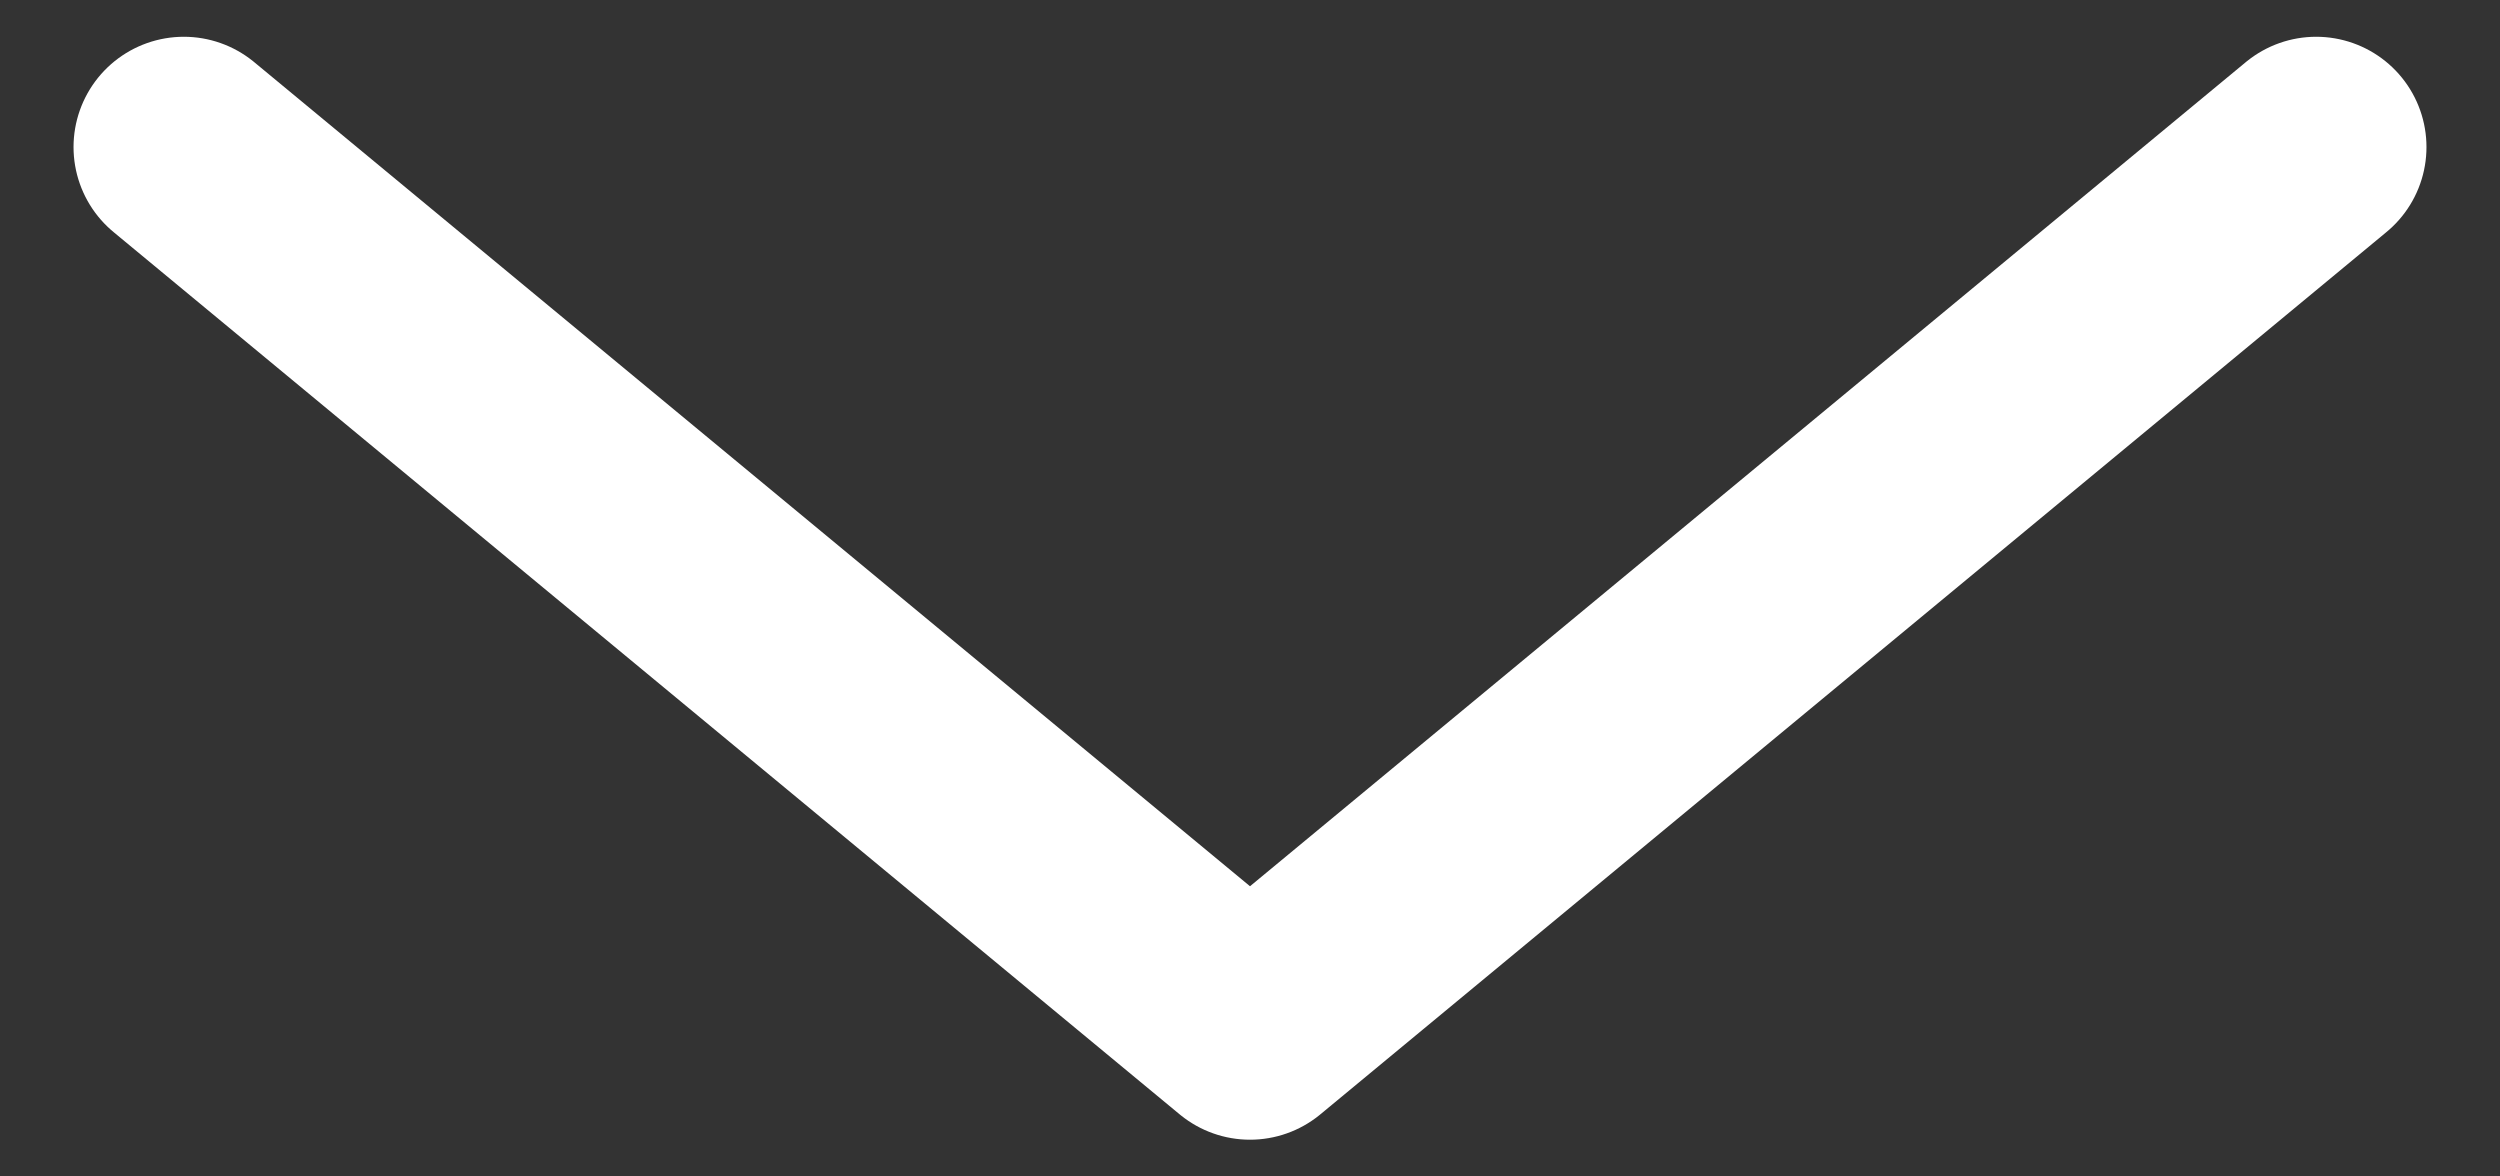
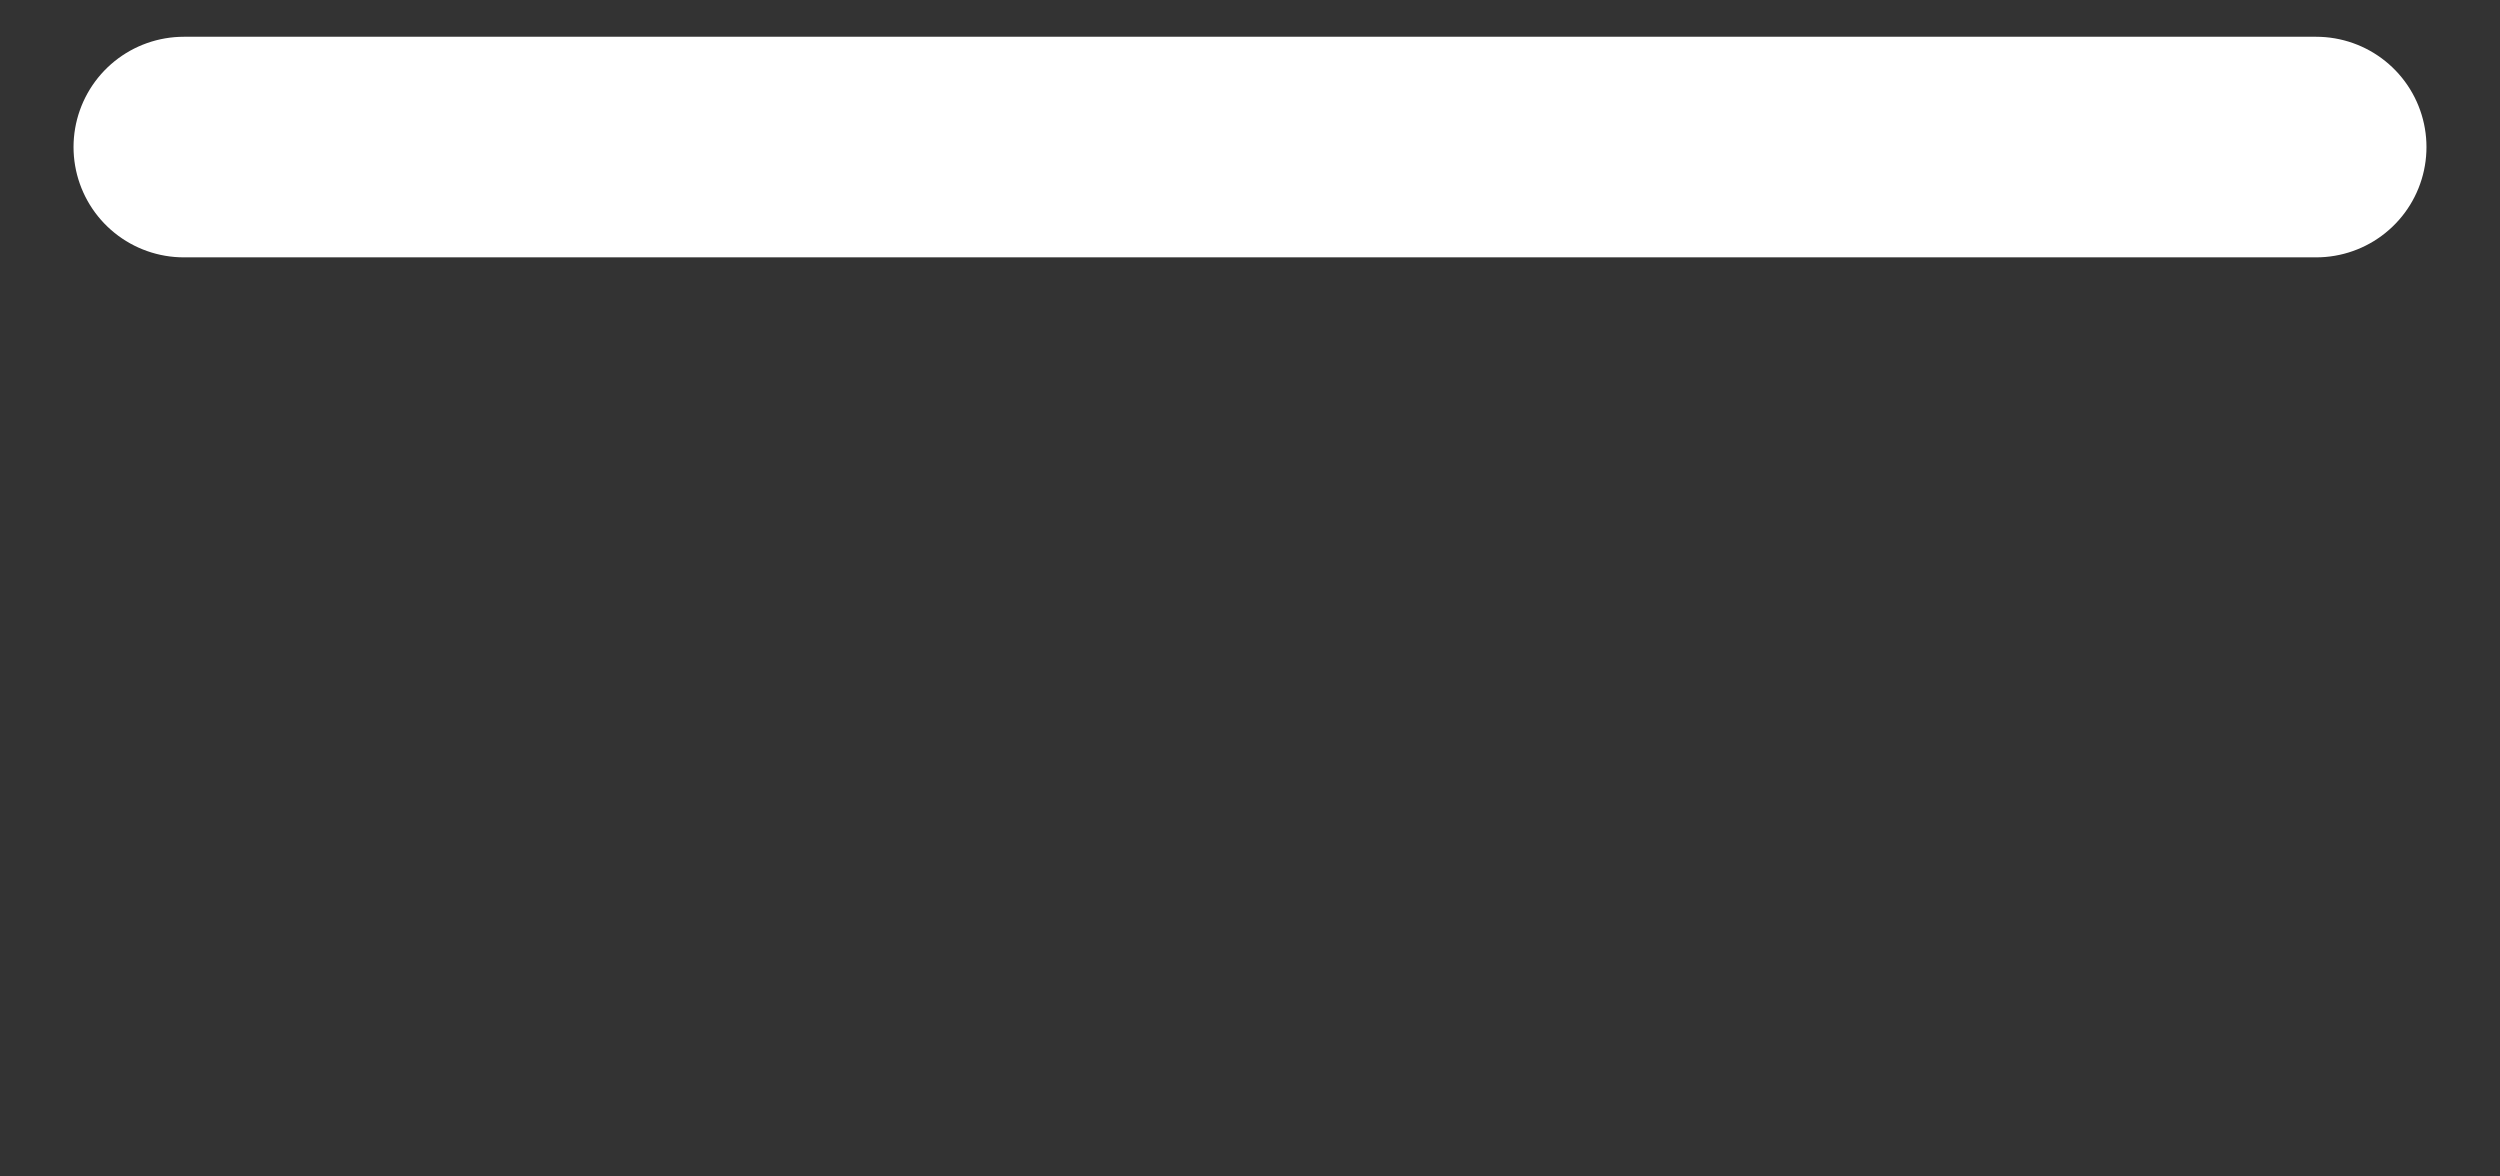
<svg xmlns="http://www.w3.org/2000/svg" width="17" height="8" viewBox="0 0 17 8" fill="none">
  <rect x="0" y="0" width="17" height="8" fill="#333333" stroke="none" />
-   <path d="M1.25 1L8.5 7L15.75 1" stroke="white" stroke-width="1.5" stroke-linecap="round" stroke-linejoin="round" />
+   <path d="M1.25 1L15.75 1" stroke="white" stroke-width="1.5" stroke-linecap="round" stroke-linejoin="round" />
</svg>